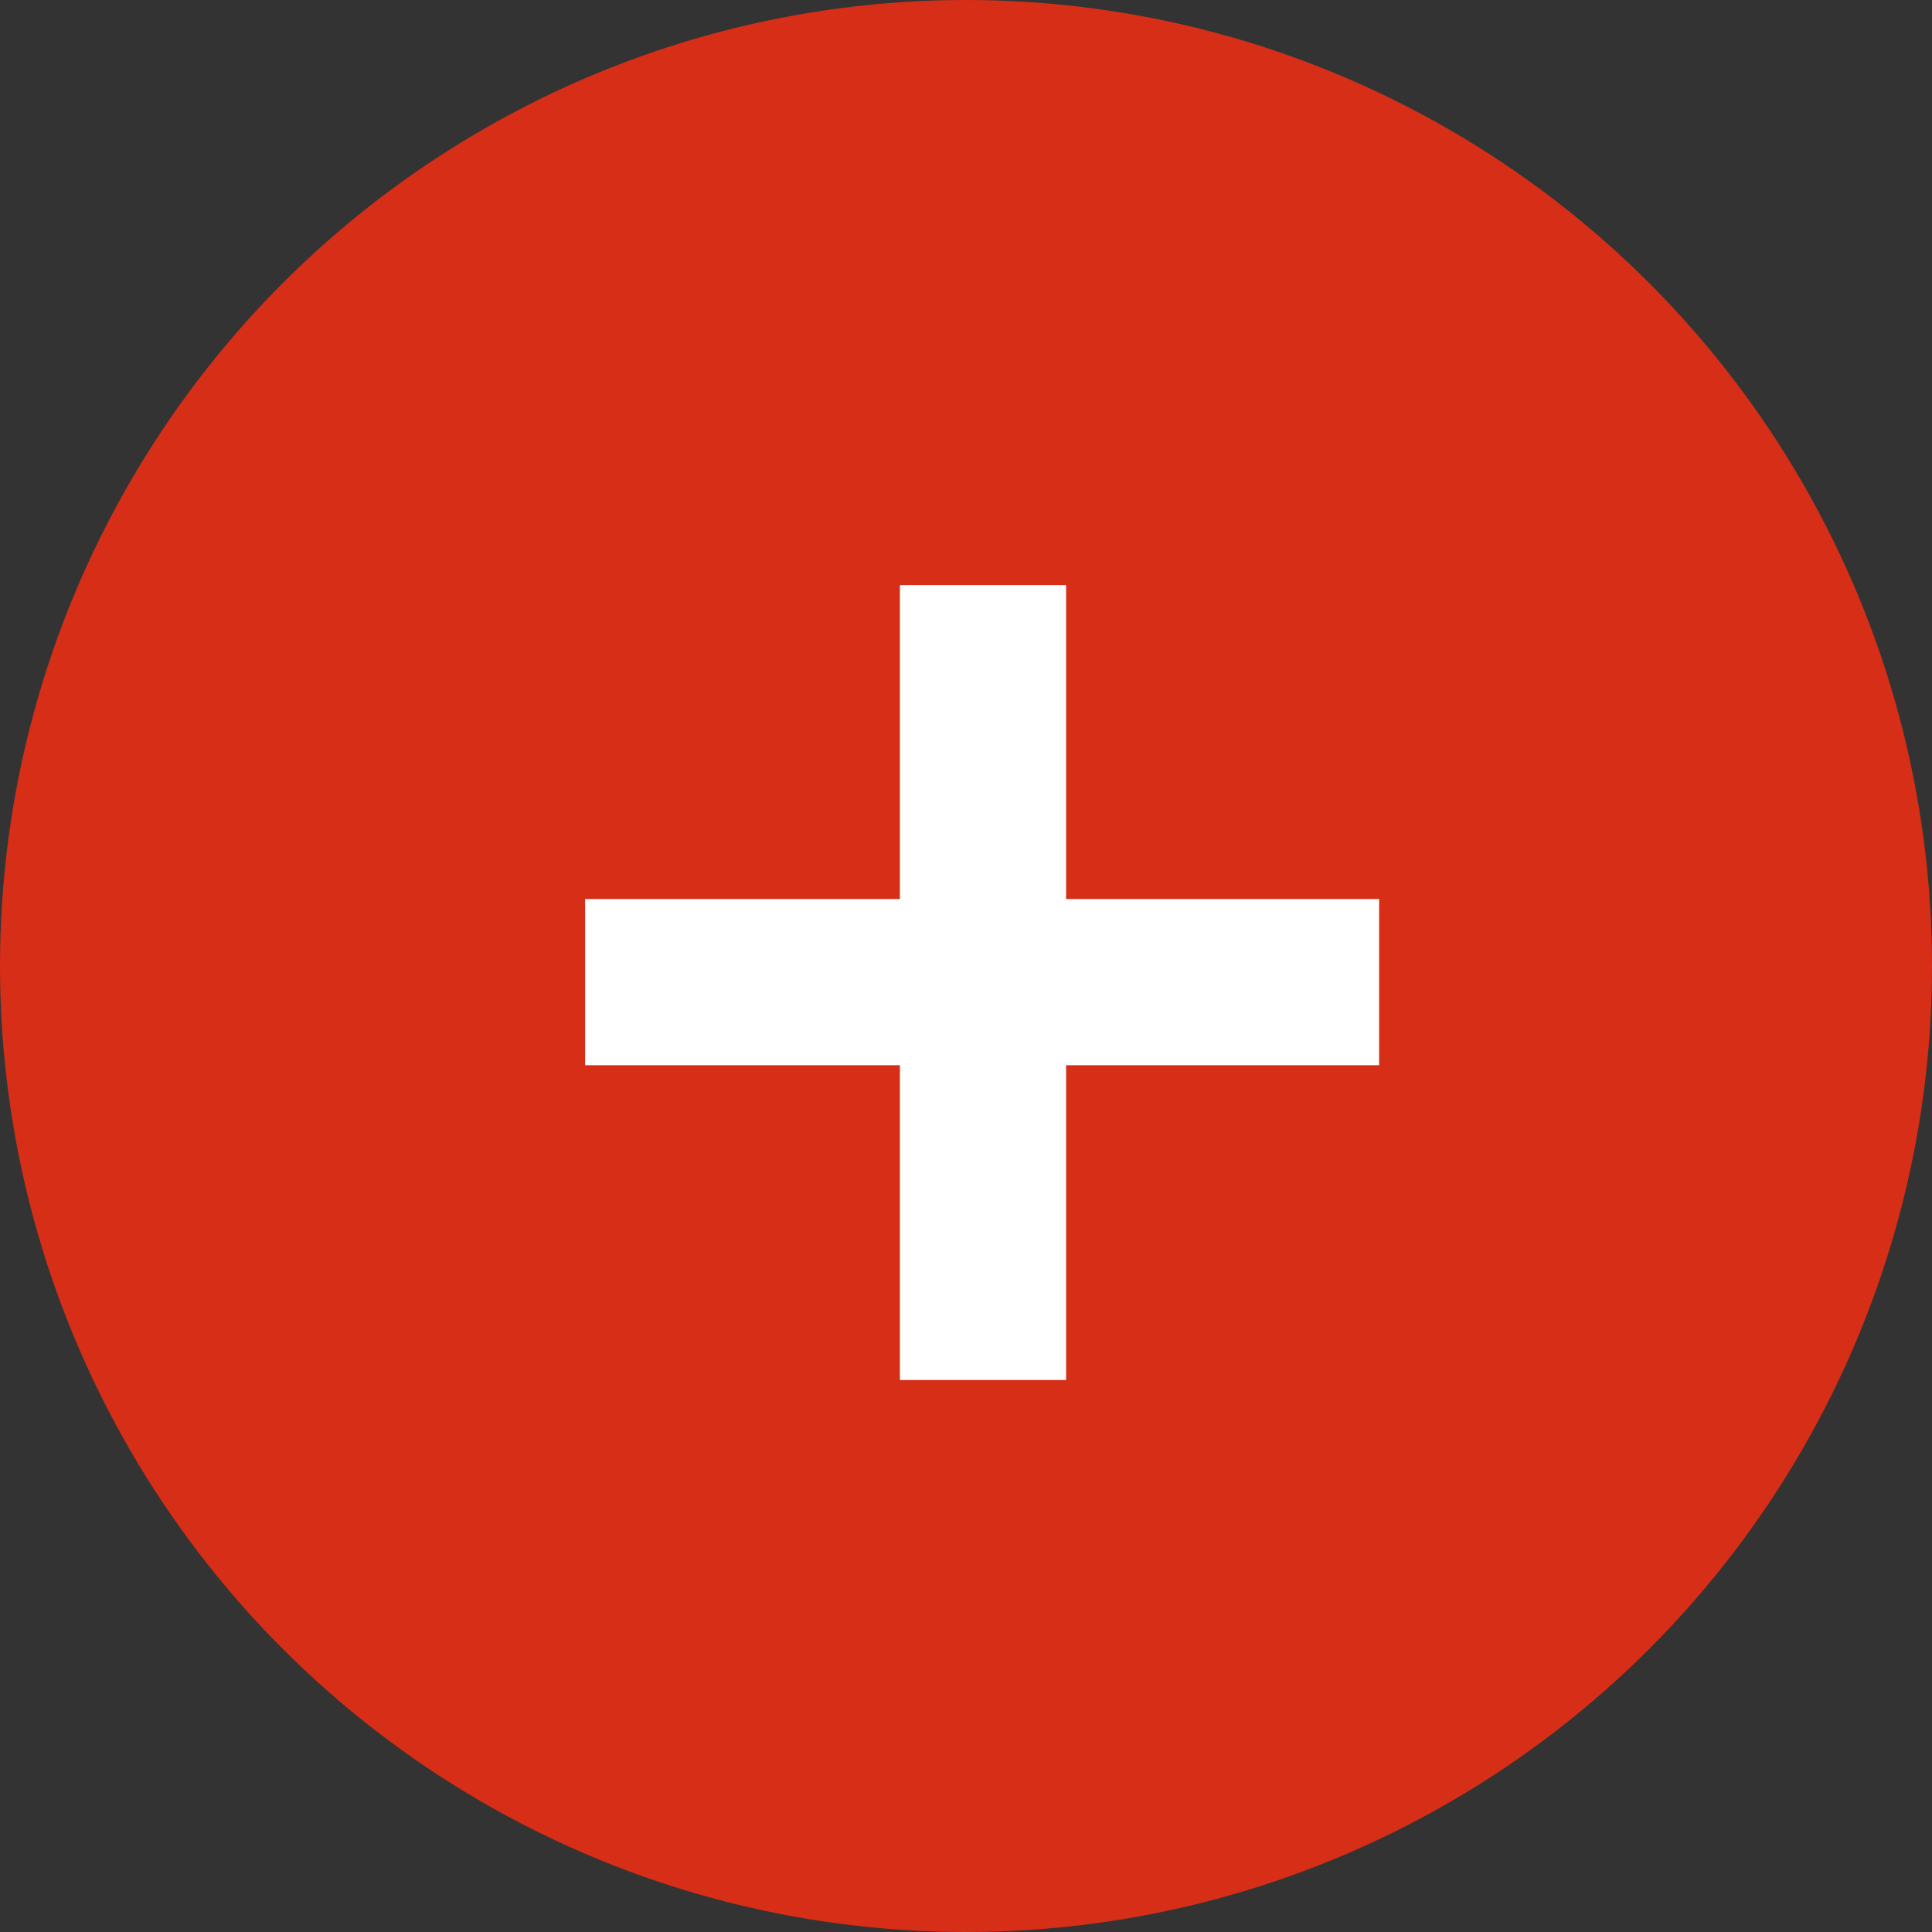
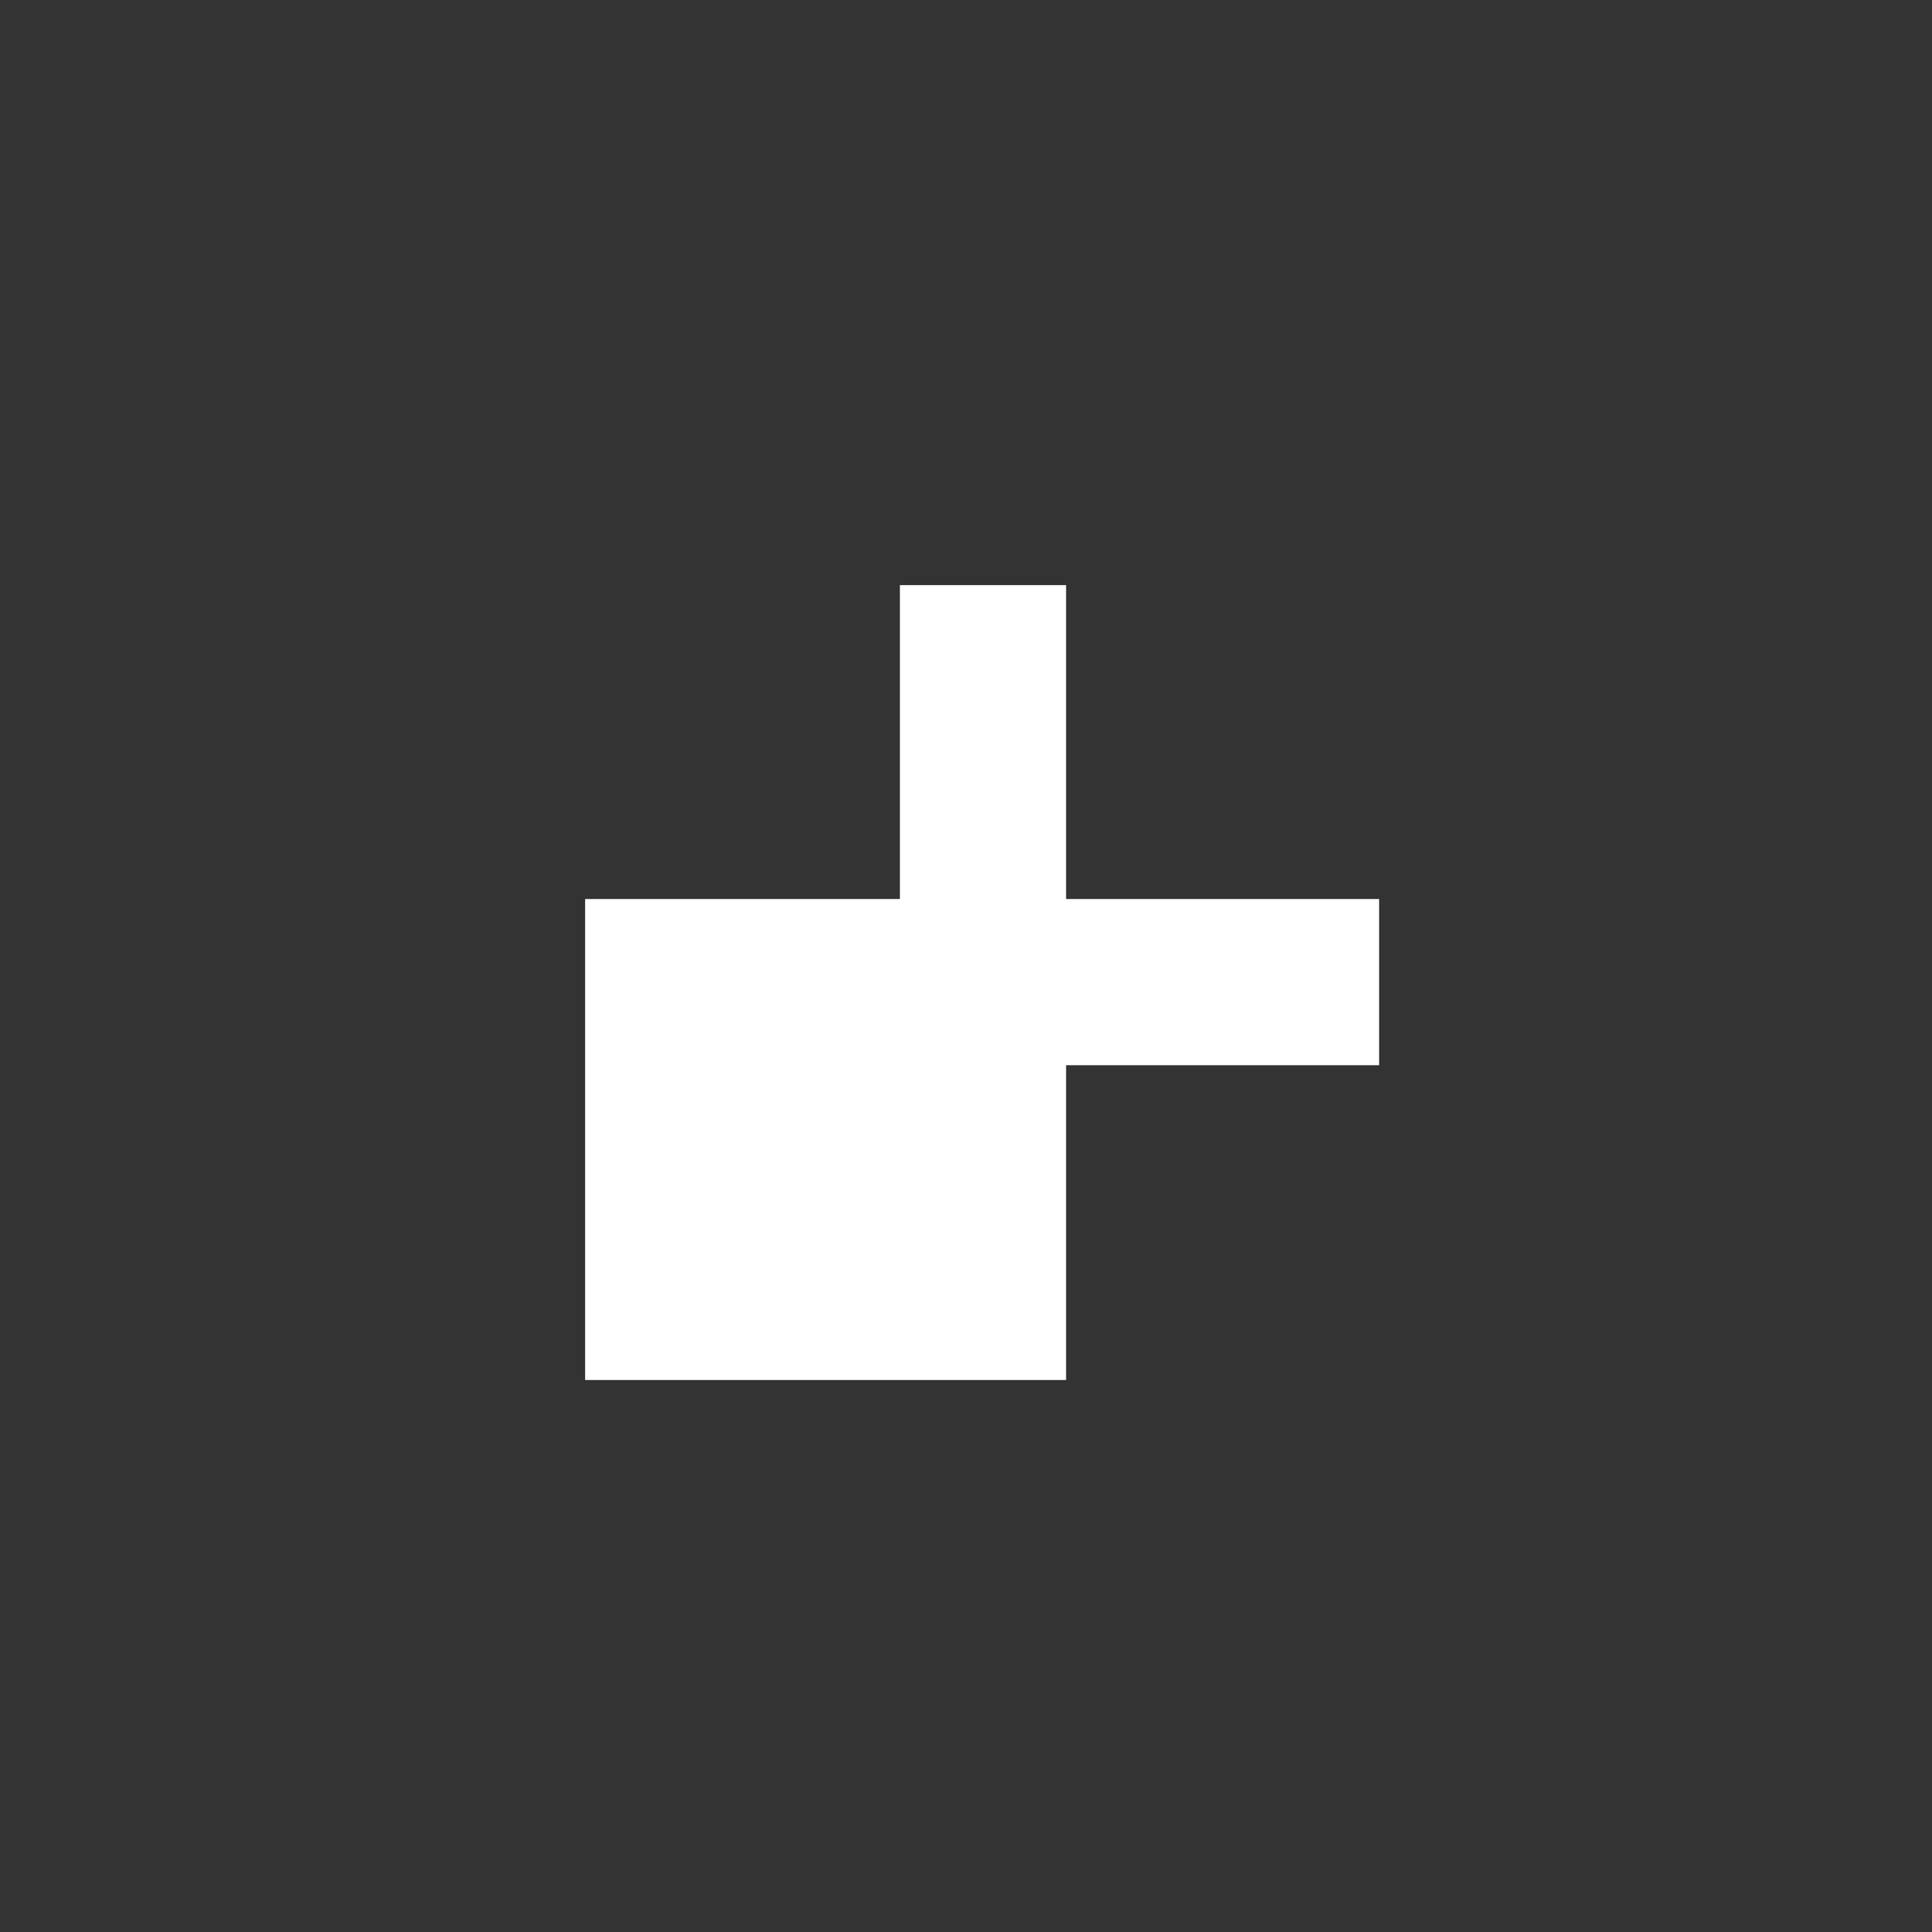
<svg xmlns="http://www.w3.org/2000/svg" width="175" height="175" viewBox="0 0 175 175" fill="none">
  <rect x="0" y="0" width="175" height="175" fill="#333333" stroke="none" />
-   <circle cx="87.5" cy="87.5" r="87.5" fill="#D62E17" />
-   <path d="M81.513 125V96.487H53V81.434H81.513V53H96.566V81.434H124.92V96.487H96.566V125H81.513Z" fill="white" />
+   <path d="M81.513 125H53V81.434H81.513V53H96.566V81.434H124.92V96.487H96.566V125H81.513Z" fill="white" />
</svg>